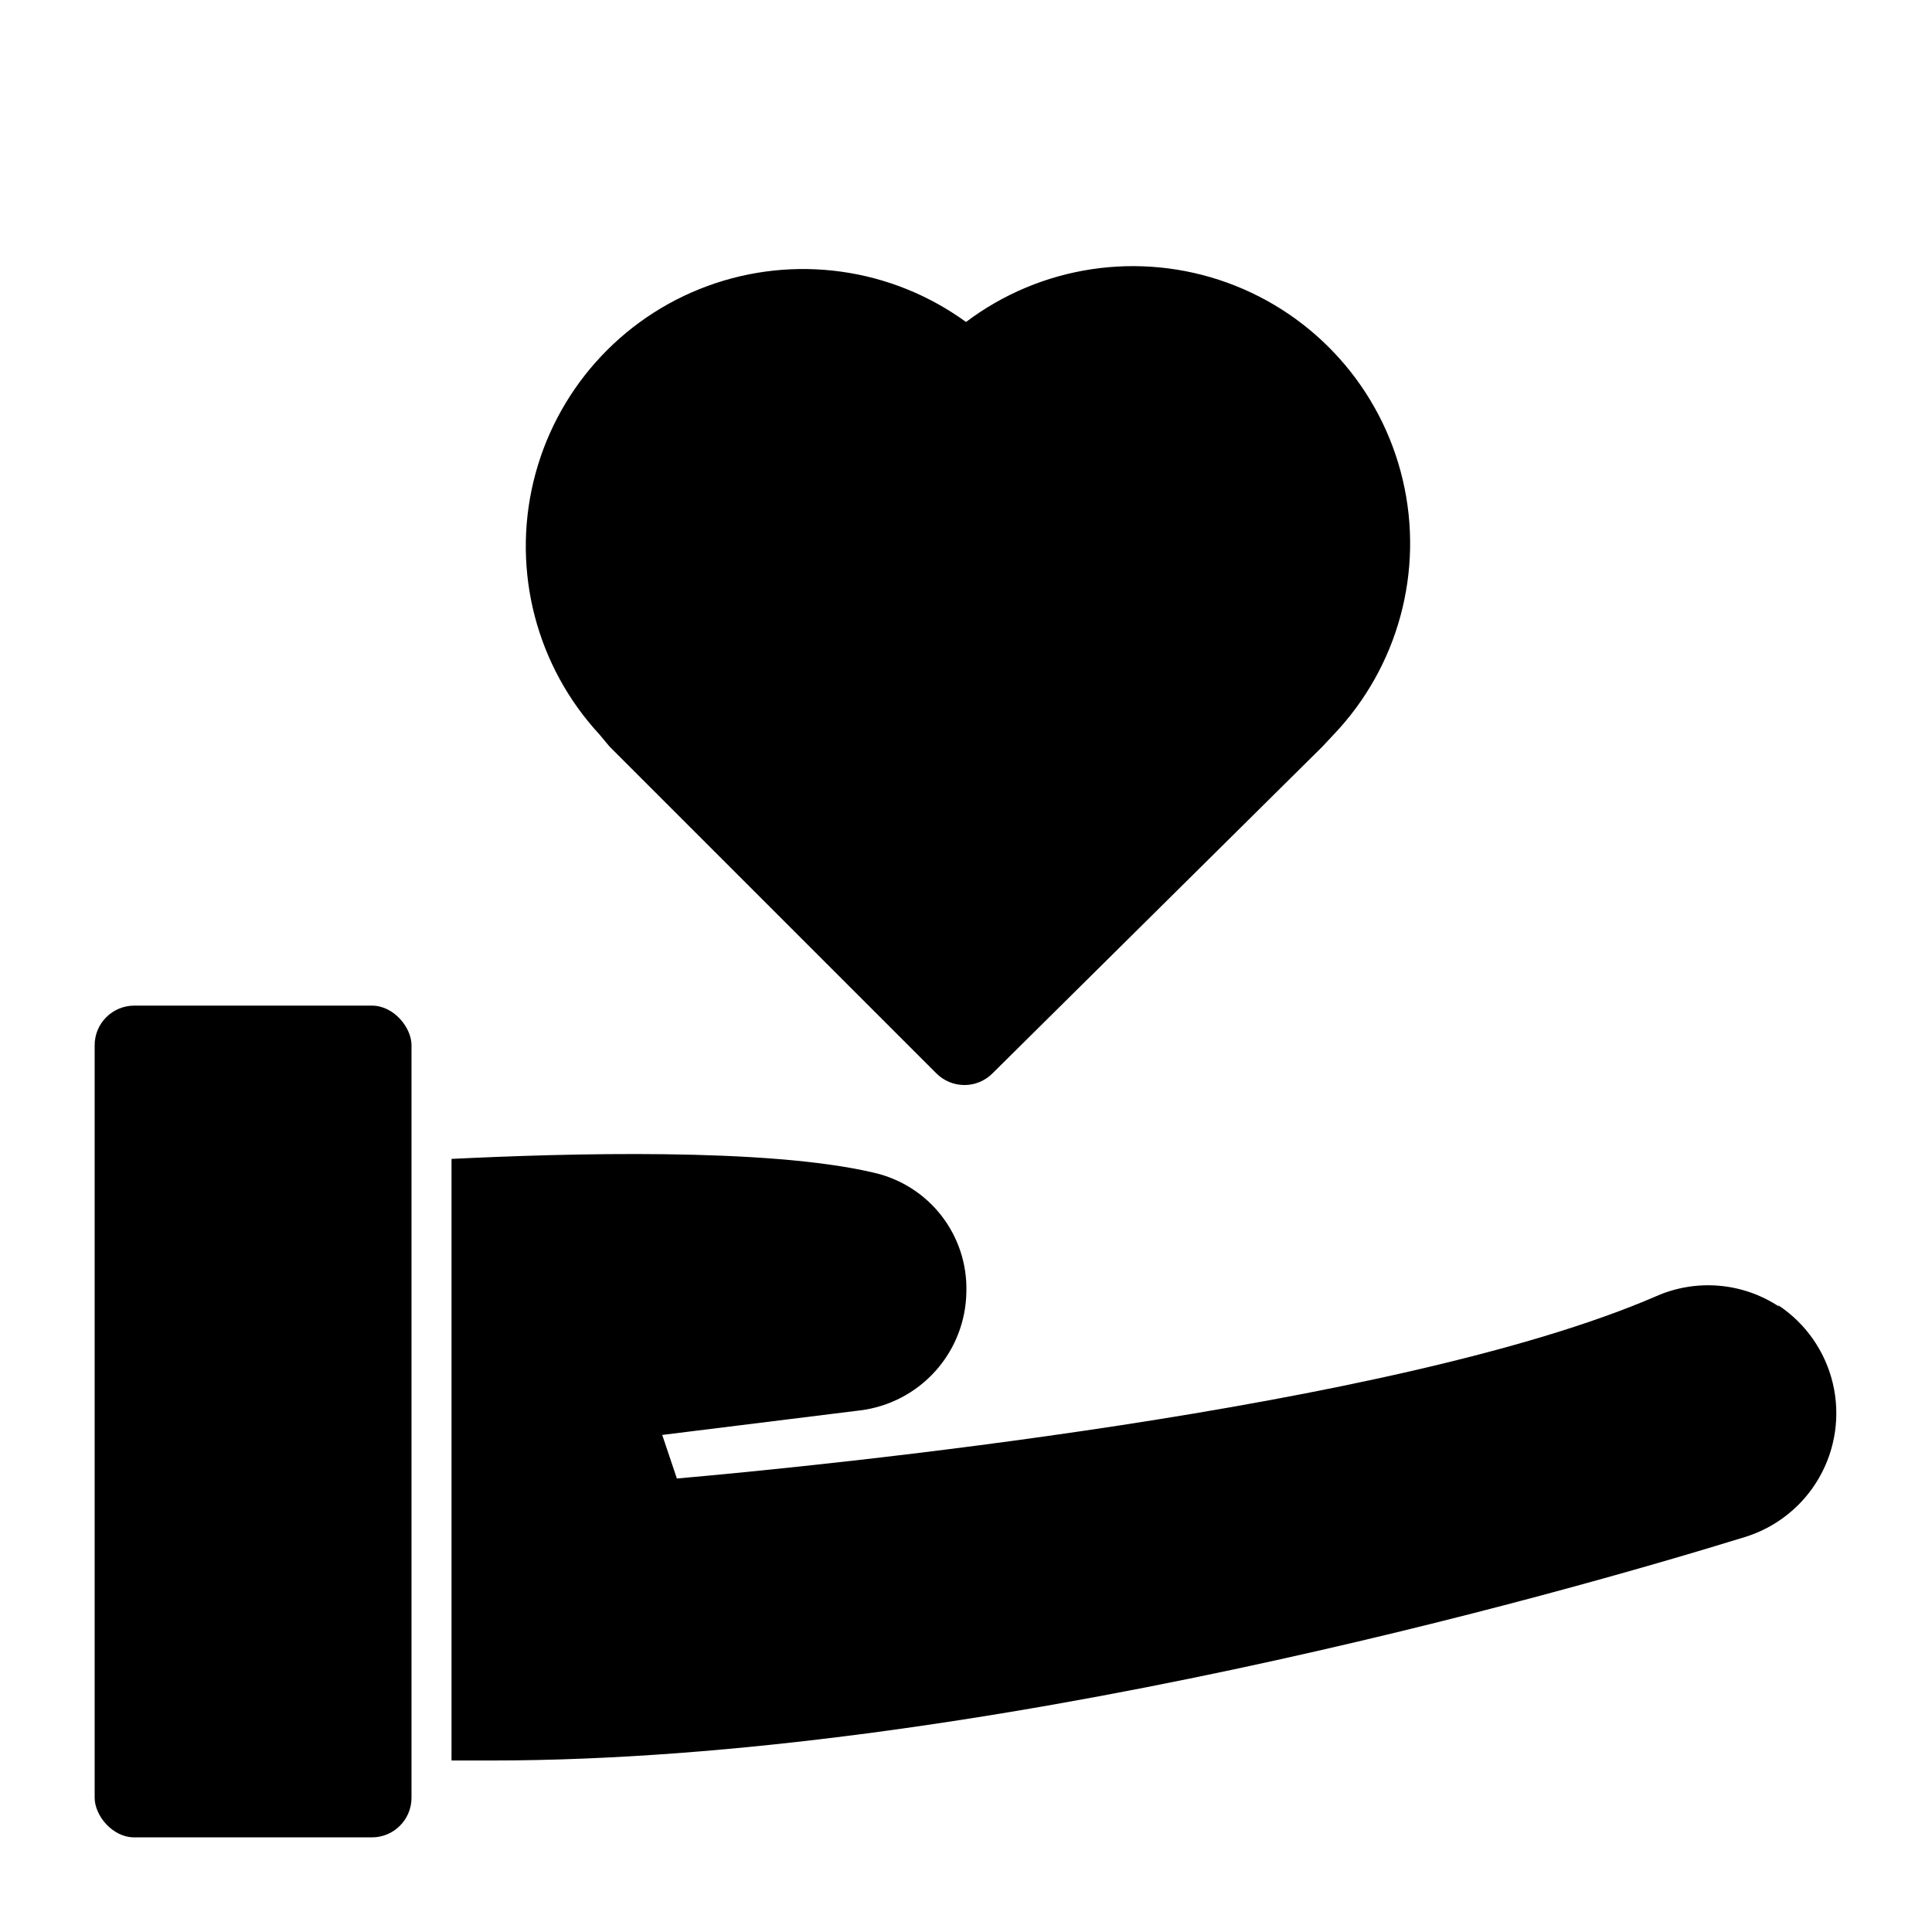
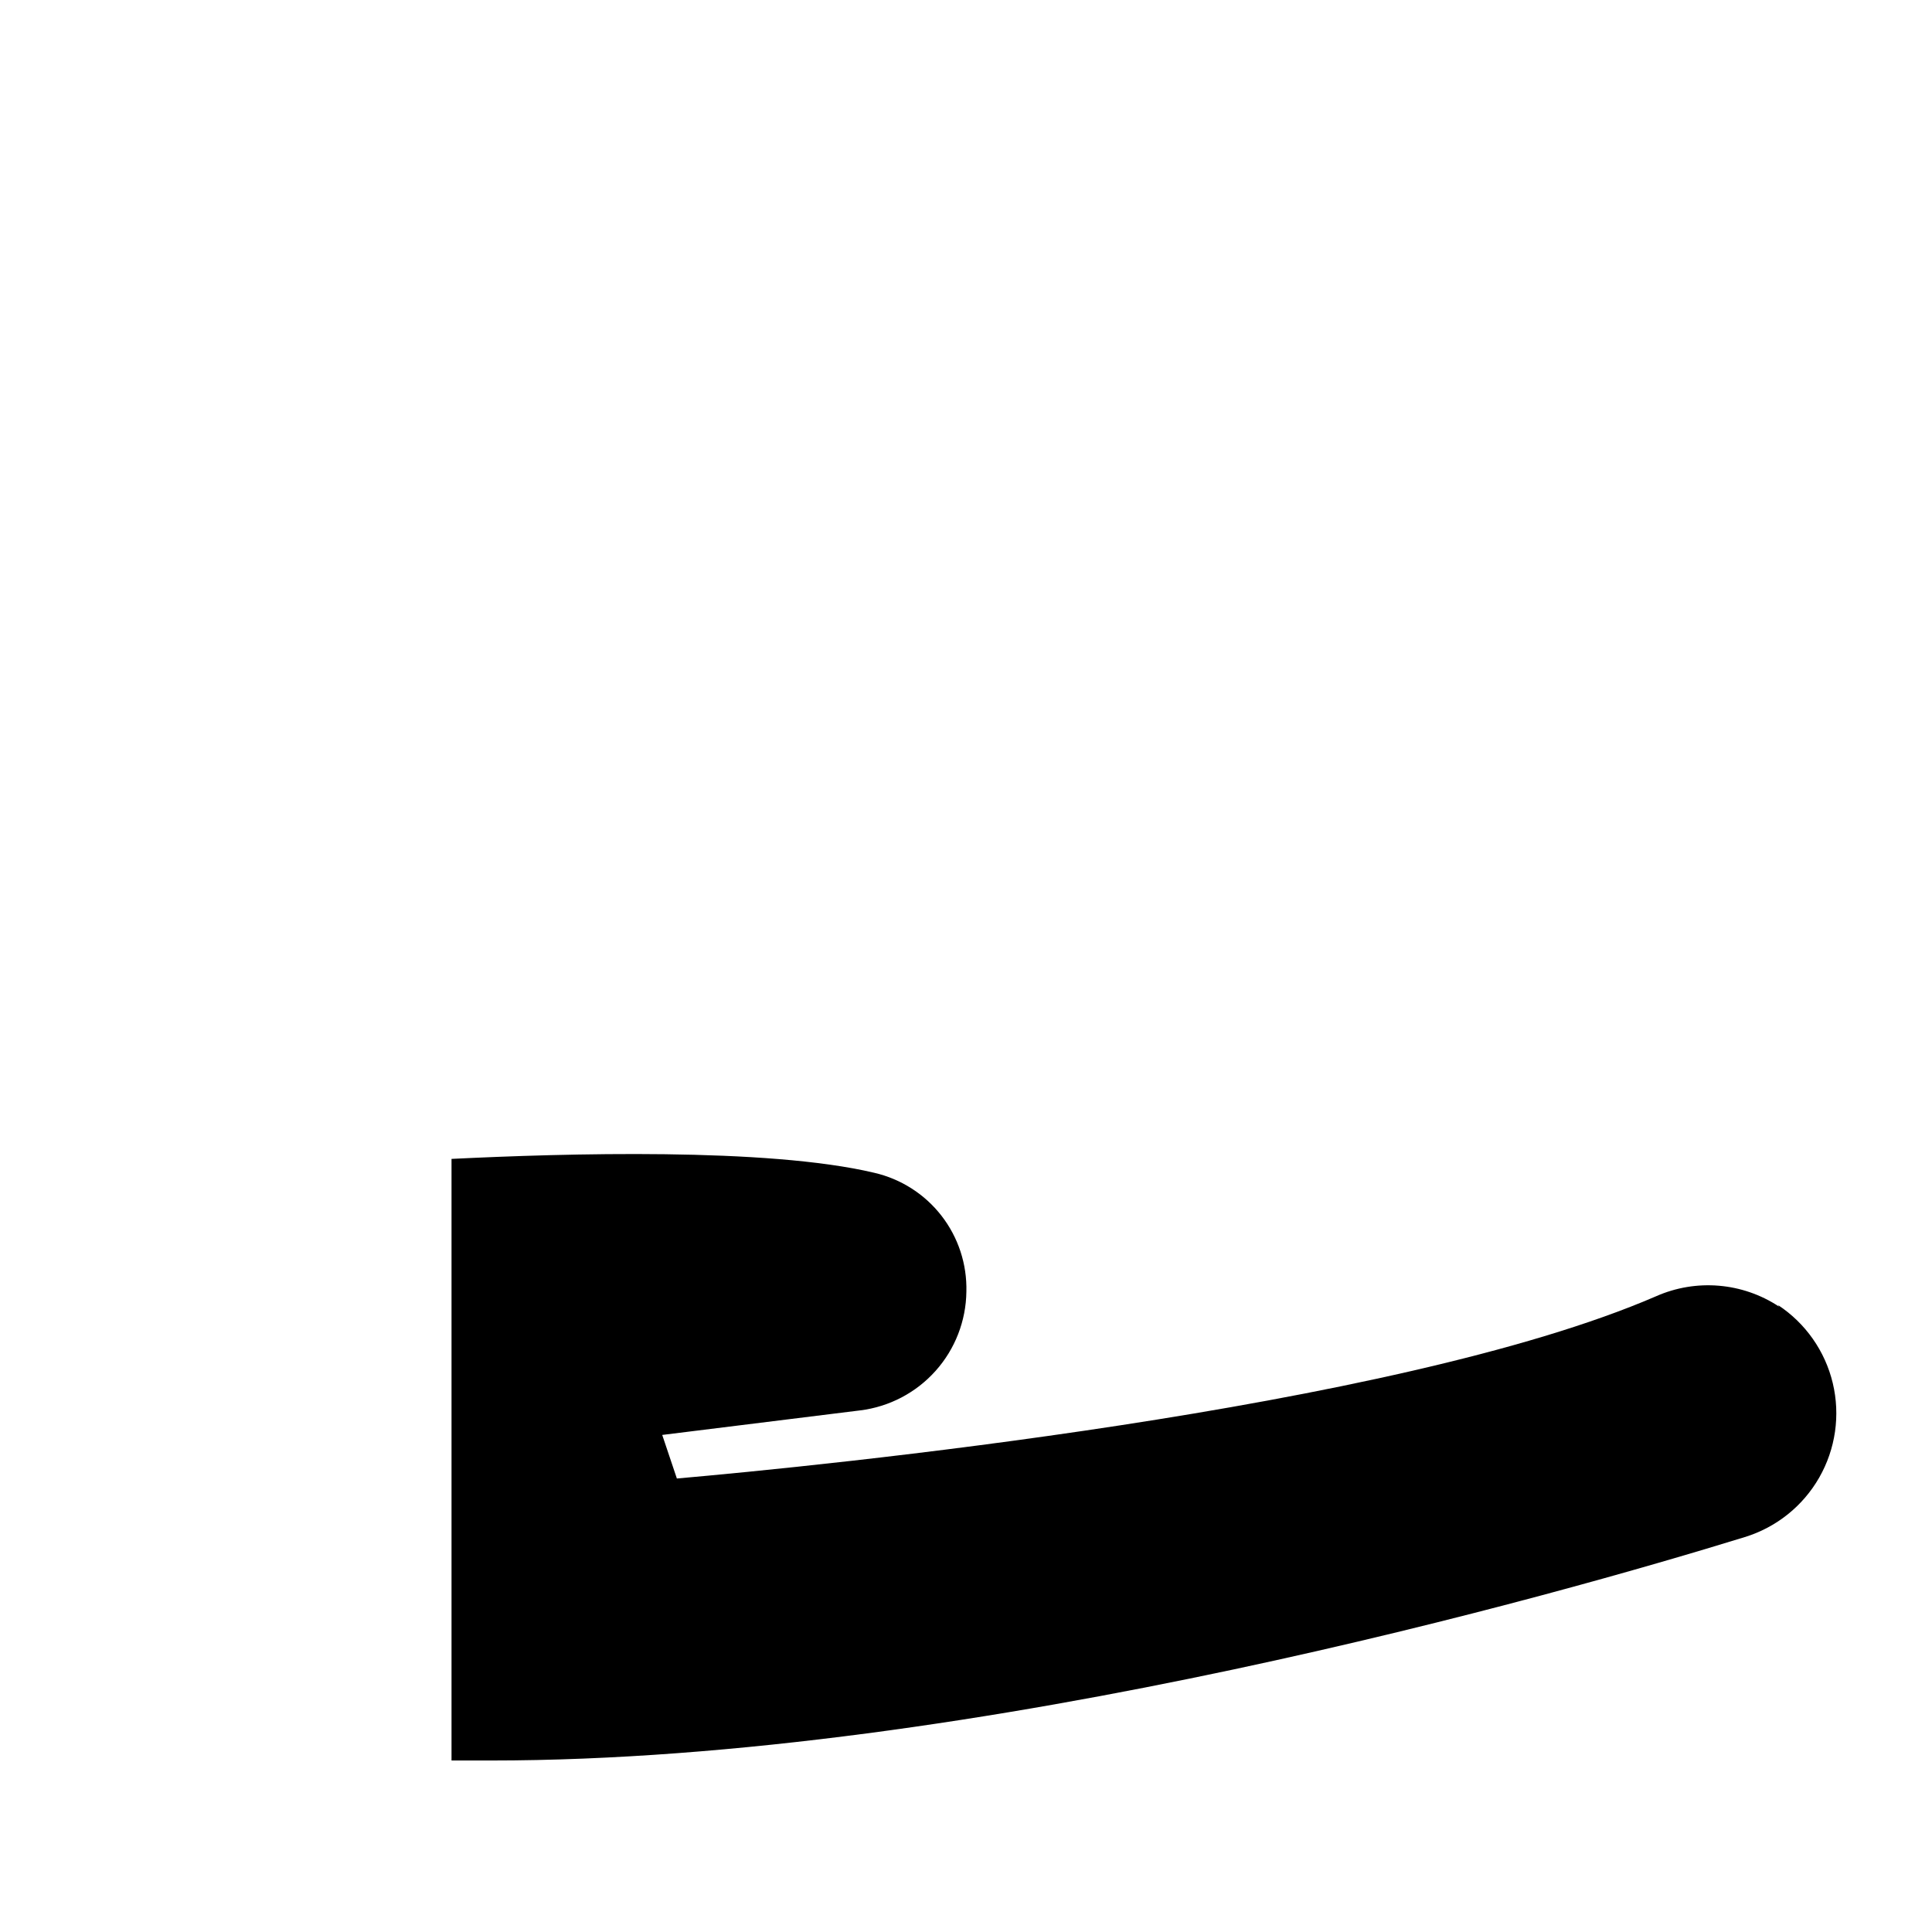
<svg xmlns="http://www.w3.org/2000/svg" fill="#000000" width="800px" height="800px" version="1.1" viewBox="144 144 512 512">
  <g>
-     <path d="m179.58 410.5h62.977c5.797 0 10.496 5.797 10.496 10.496v199.43c0 5.797-4.699 10.496-10.496 10.496h-62.977c-5.797 0-10.496-5.797-10.496-10.496v-199.43c0-5.797 4.699-10.496 10.496-10.496z" />
-     <path d="m305.54 341.85 86.594 86.594-0.004-0.004c1.973 1.988 4.656 3.106 7.453 3.106 2.801 0 5.481-1.117 7.453-3.106l87.43-86.59 2.938-3.148h0.004c17.129-17.969 24.027-43.371 18.336-67.535-5.688-24.164-23.195-43.82-46.539-52.262-23.348-8.438-49.375-4.516-69.199 10.426-19.859-14.43-45.613-17.988-68.645-9.484-23.027 8.504-40.285 27.945-46 51.82-5.715 23.875 0.871 49.023 17.555 67.035z" />
    <path d="m615.48 490.27c-9.703-6.418-22.008-7.445-32.641-2.731-69.379 30.02-222.52 45.027-259.46 48.281l-3.883-11.547 52.48-6.508-0.004 0.004c7.703-0.965 14.797-4.684 19.969-10.473 5.172-5.789 8.07-13.254 8.16-21.016 0.184-7.266-2.148-14.371-6.609-20.109-4.457-5.738-10.762-9.758-17.844-11.379-28.34-6.719-81.973-5.144-111.99-3.672v159.43h10.496c128.89 0 284.55-44.504 332.2-59.199 8.355-2.555 15.422-8.195 19.758-15.781 4.34-7.582 5.621-16.535 3.59-25.031-2.035-8.496-7.231-15.898-14.531-20.695z" />
  </g>
</svg>